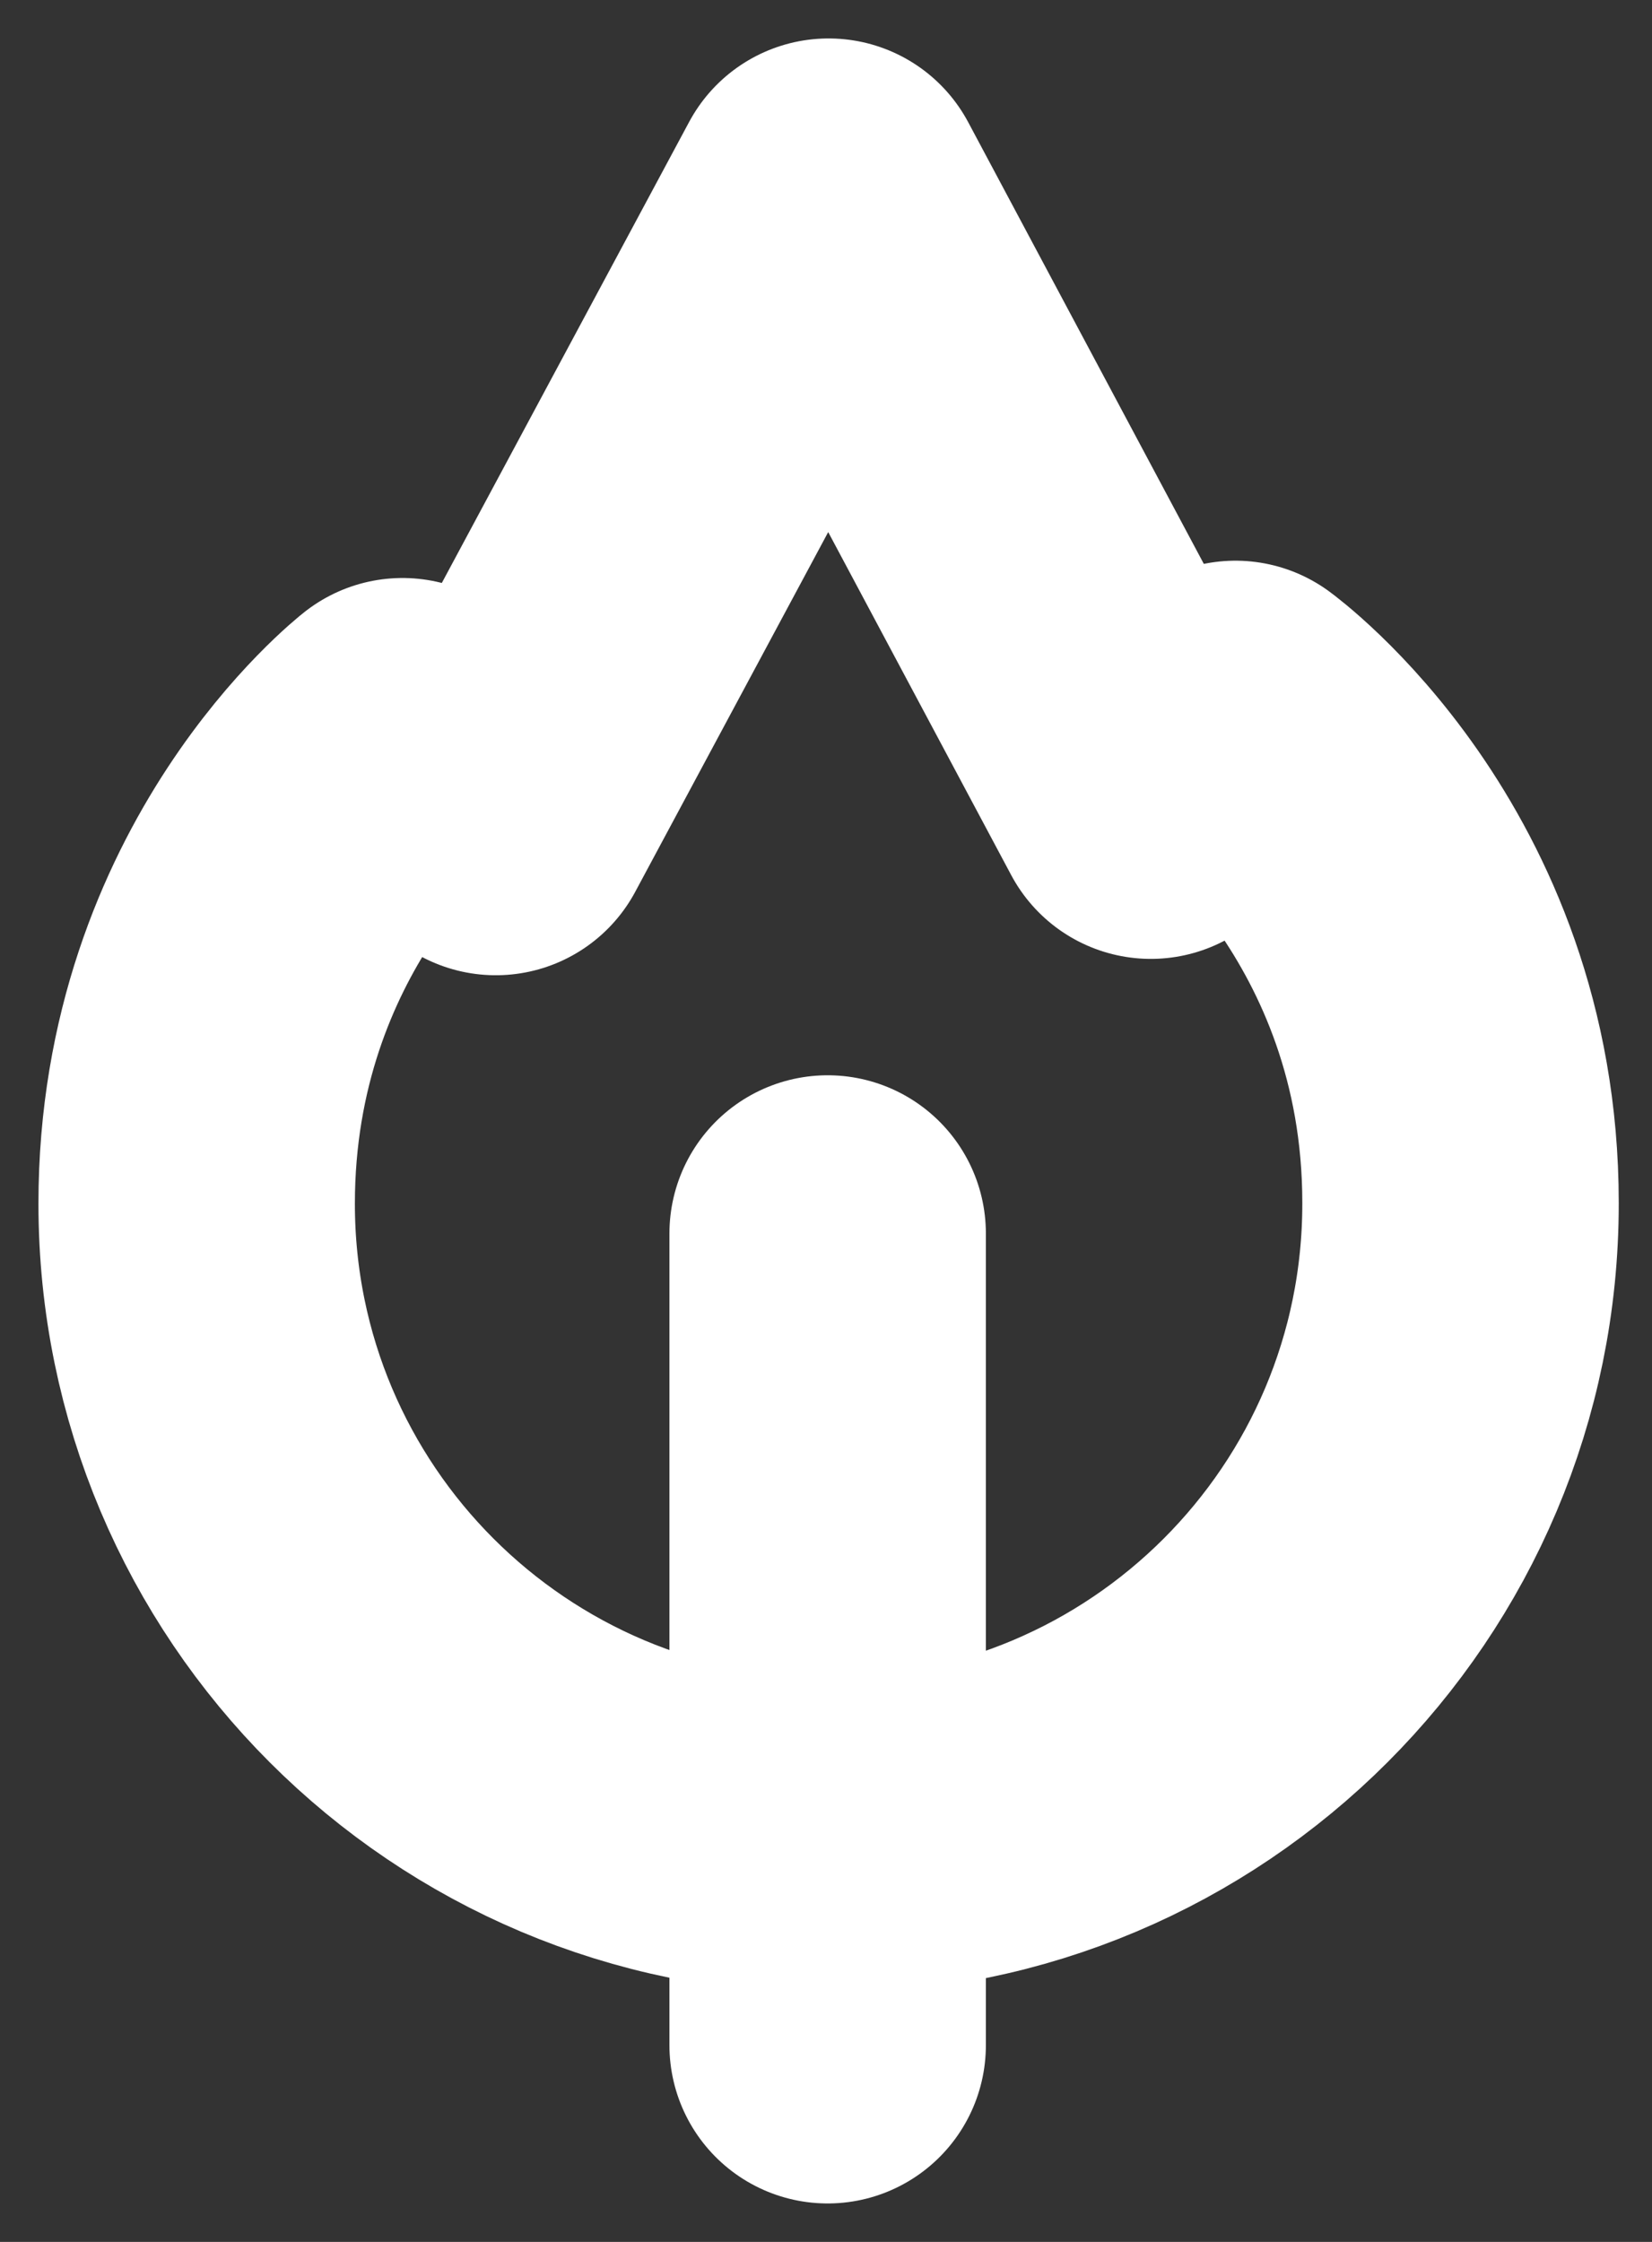
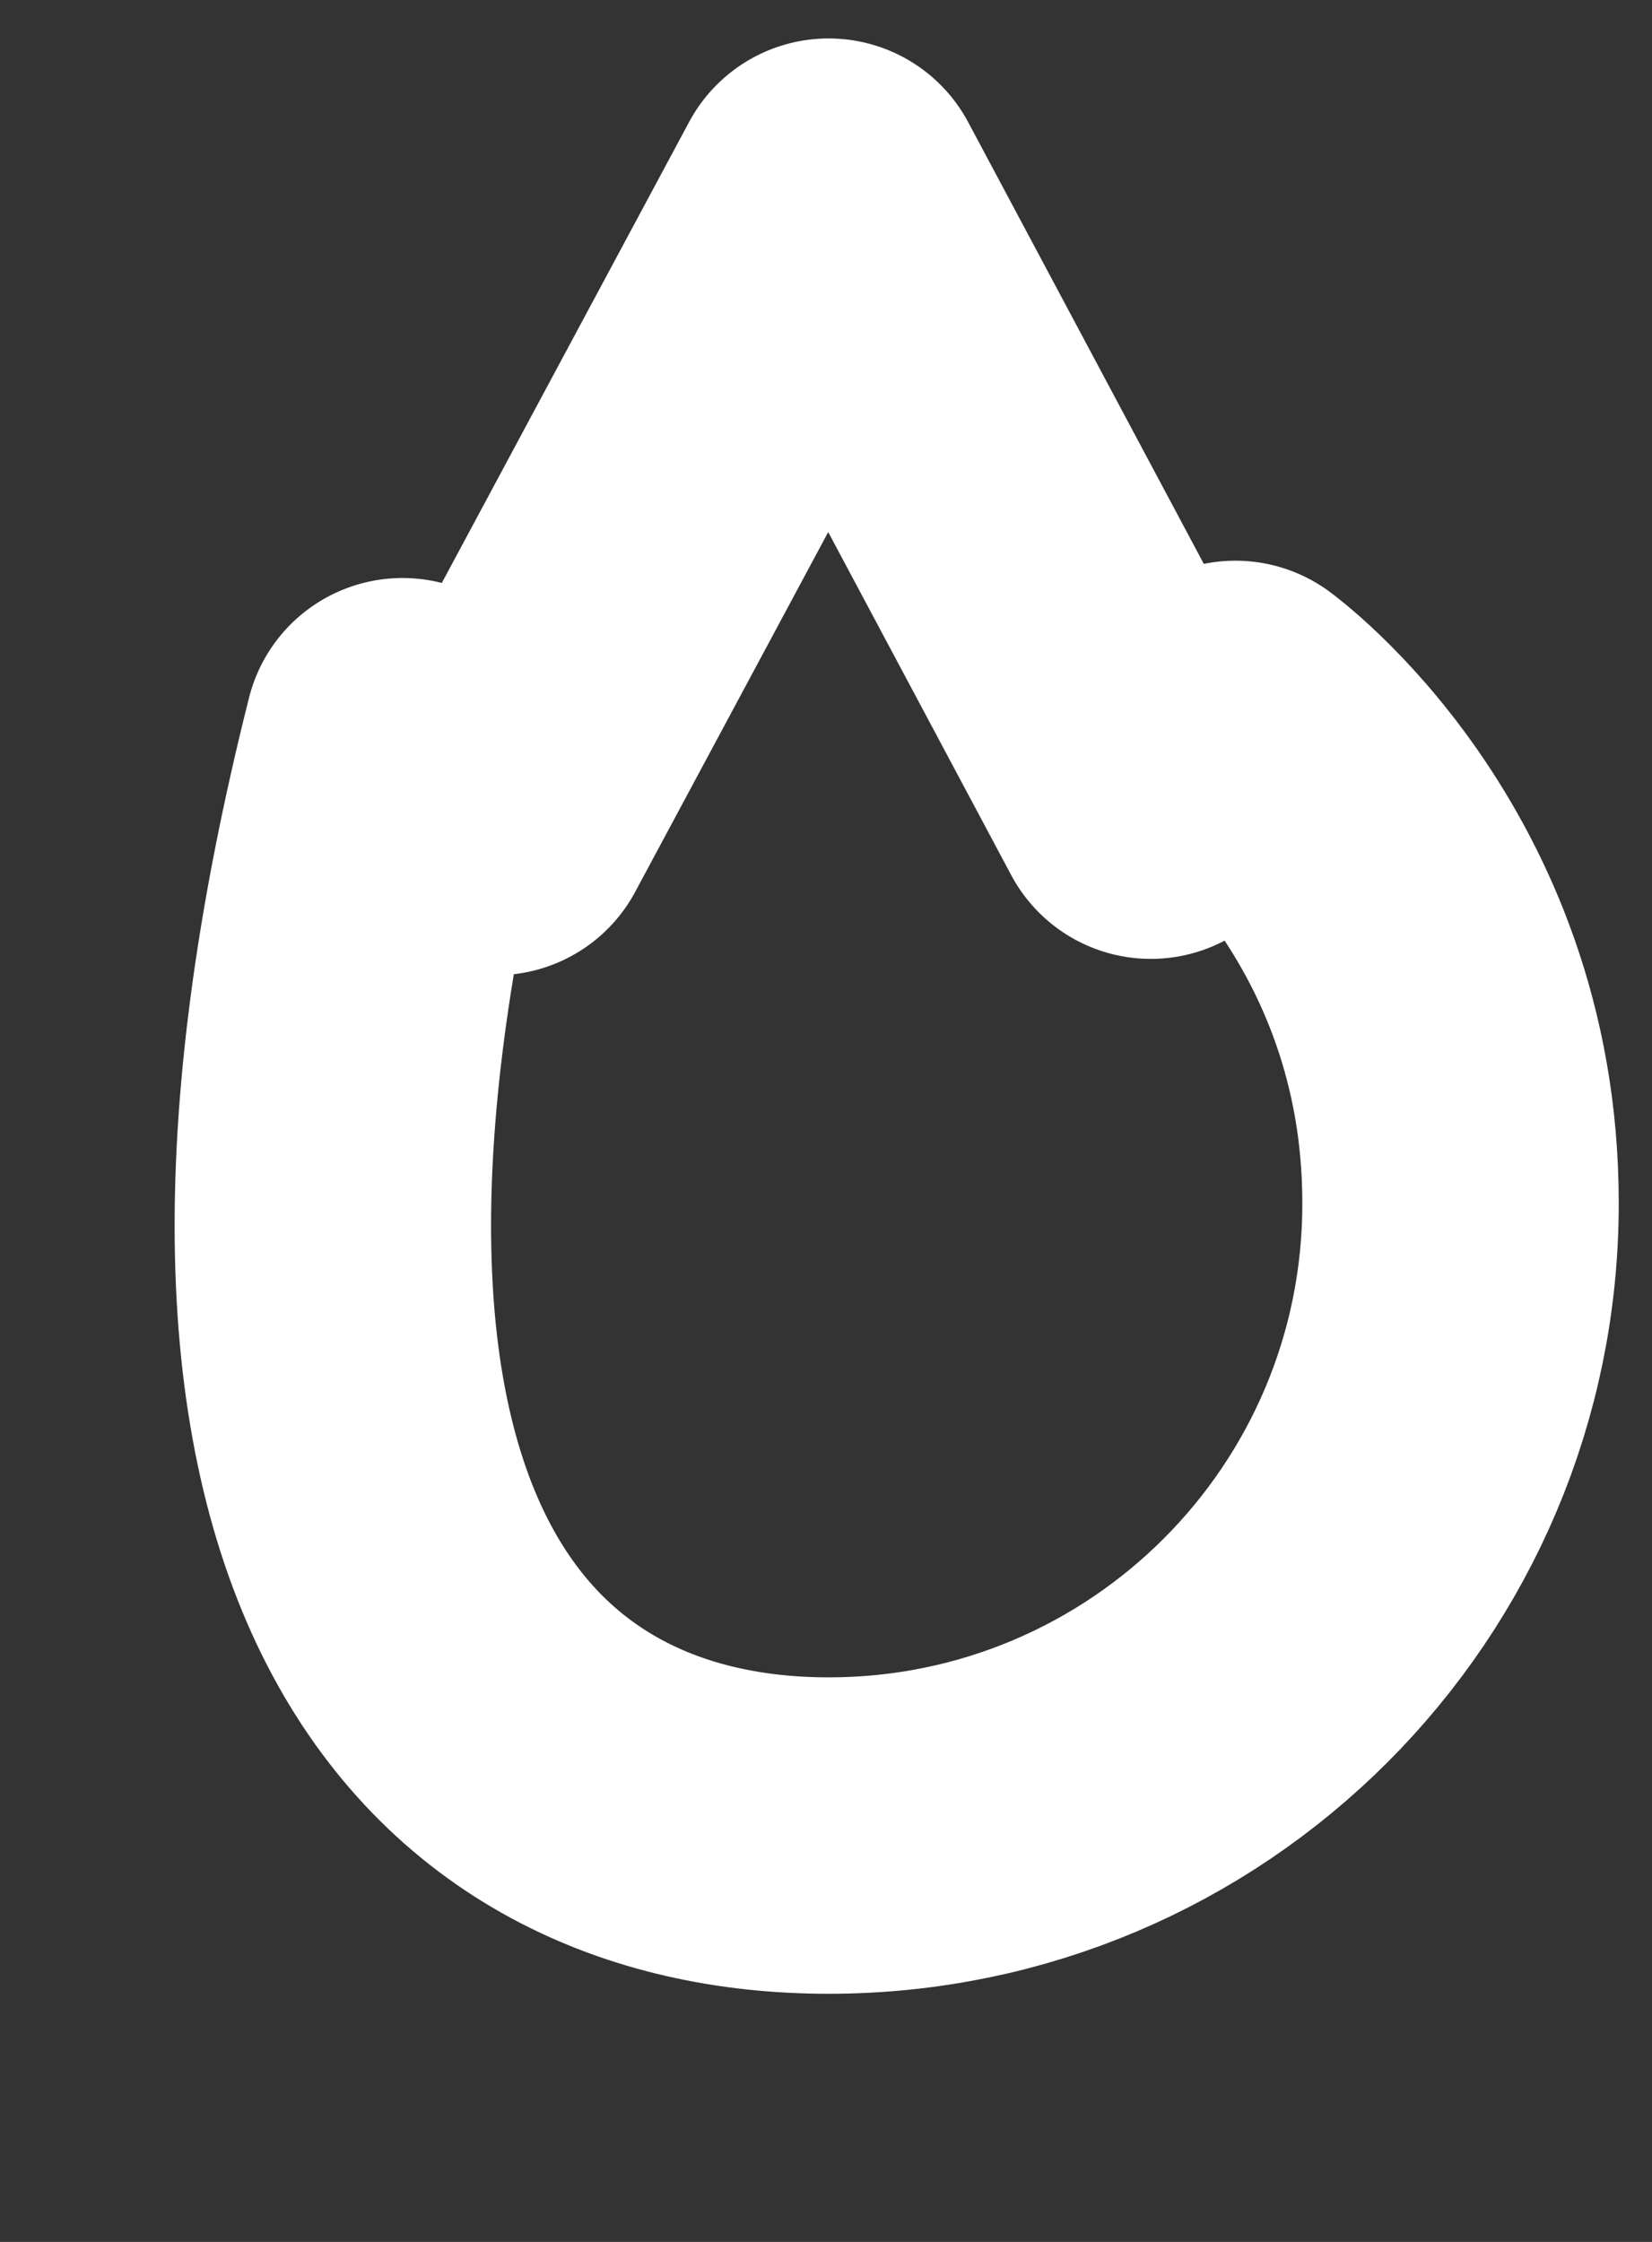
<svg xmlns="http://www.w3.org/2000/svg" width="42" height="57" viewBox="0 0 42 57" fill="none">
  <rect x="0" y="0" width="42" height="57" fill="#333333" stroke="none" />
-   <path d="M21.042 31.361V52" stroke="white" stroke-width="8.045" stroke-miterlimit="10" stroke-linecap="round" />
-   <path d="M37.132 30.578C37.132 22.436 31.41 18.278 31.41 18.278L29.258 20.357L21.066 5L12.605 20.773L10.233 18.718C10.233 18.718 5 22.802 5 30.603C5 39.48 12.189 46.669 21.066 46.669C29.943 46.669 37.132 39.48 37.132 30.603V30.578Z" stroke="white" stroke-width="8.045" stroke-linecap="round" stroke-linejoin="round" />
+   <path d="M37.132 30.578C37.132 22.436 31.41 18.278 31.41 18.278L29.258 20.357L21.066 5L12.605 20.773L10.233 18.718C5 39.48 12.189 46.669 21.066 46.669C29.943 46.669 37.132 39.48 37.132 30.603V30.578Z" stroke="white" stroke-width="8.045" stroke-linecap="round" stroke-linejoin="round" />
</svg>